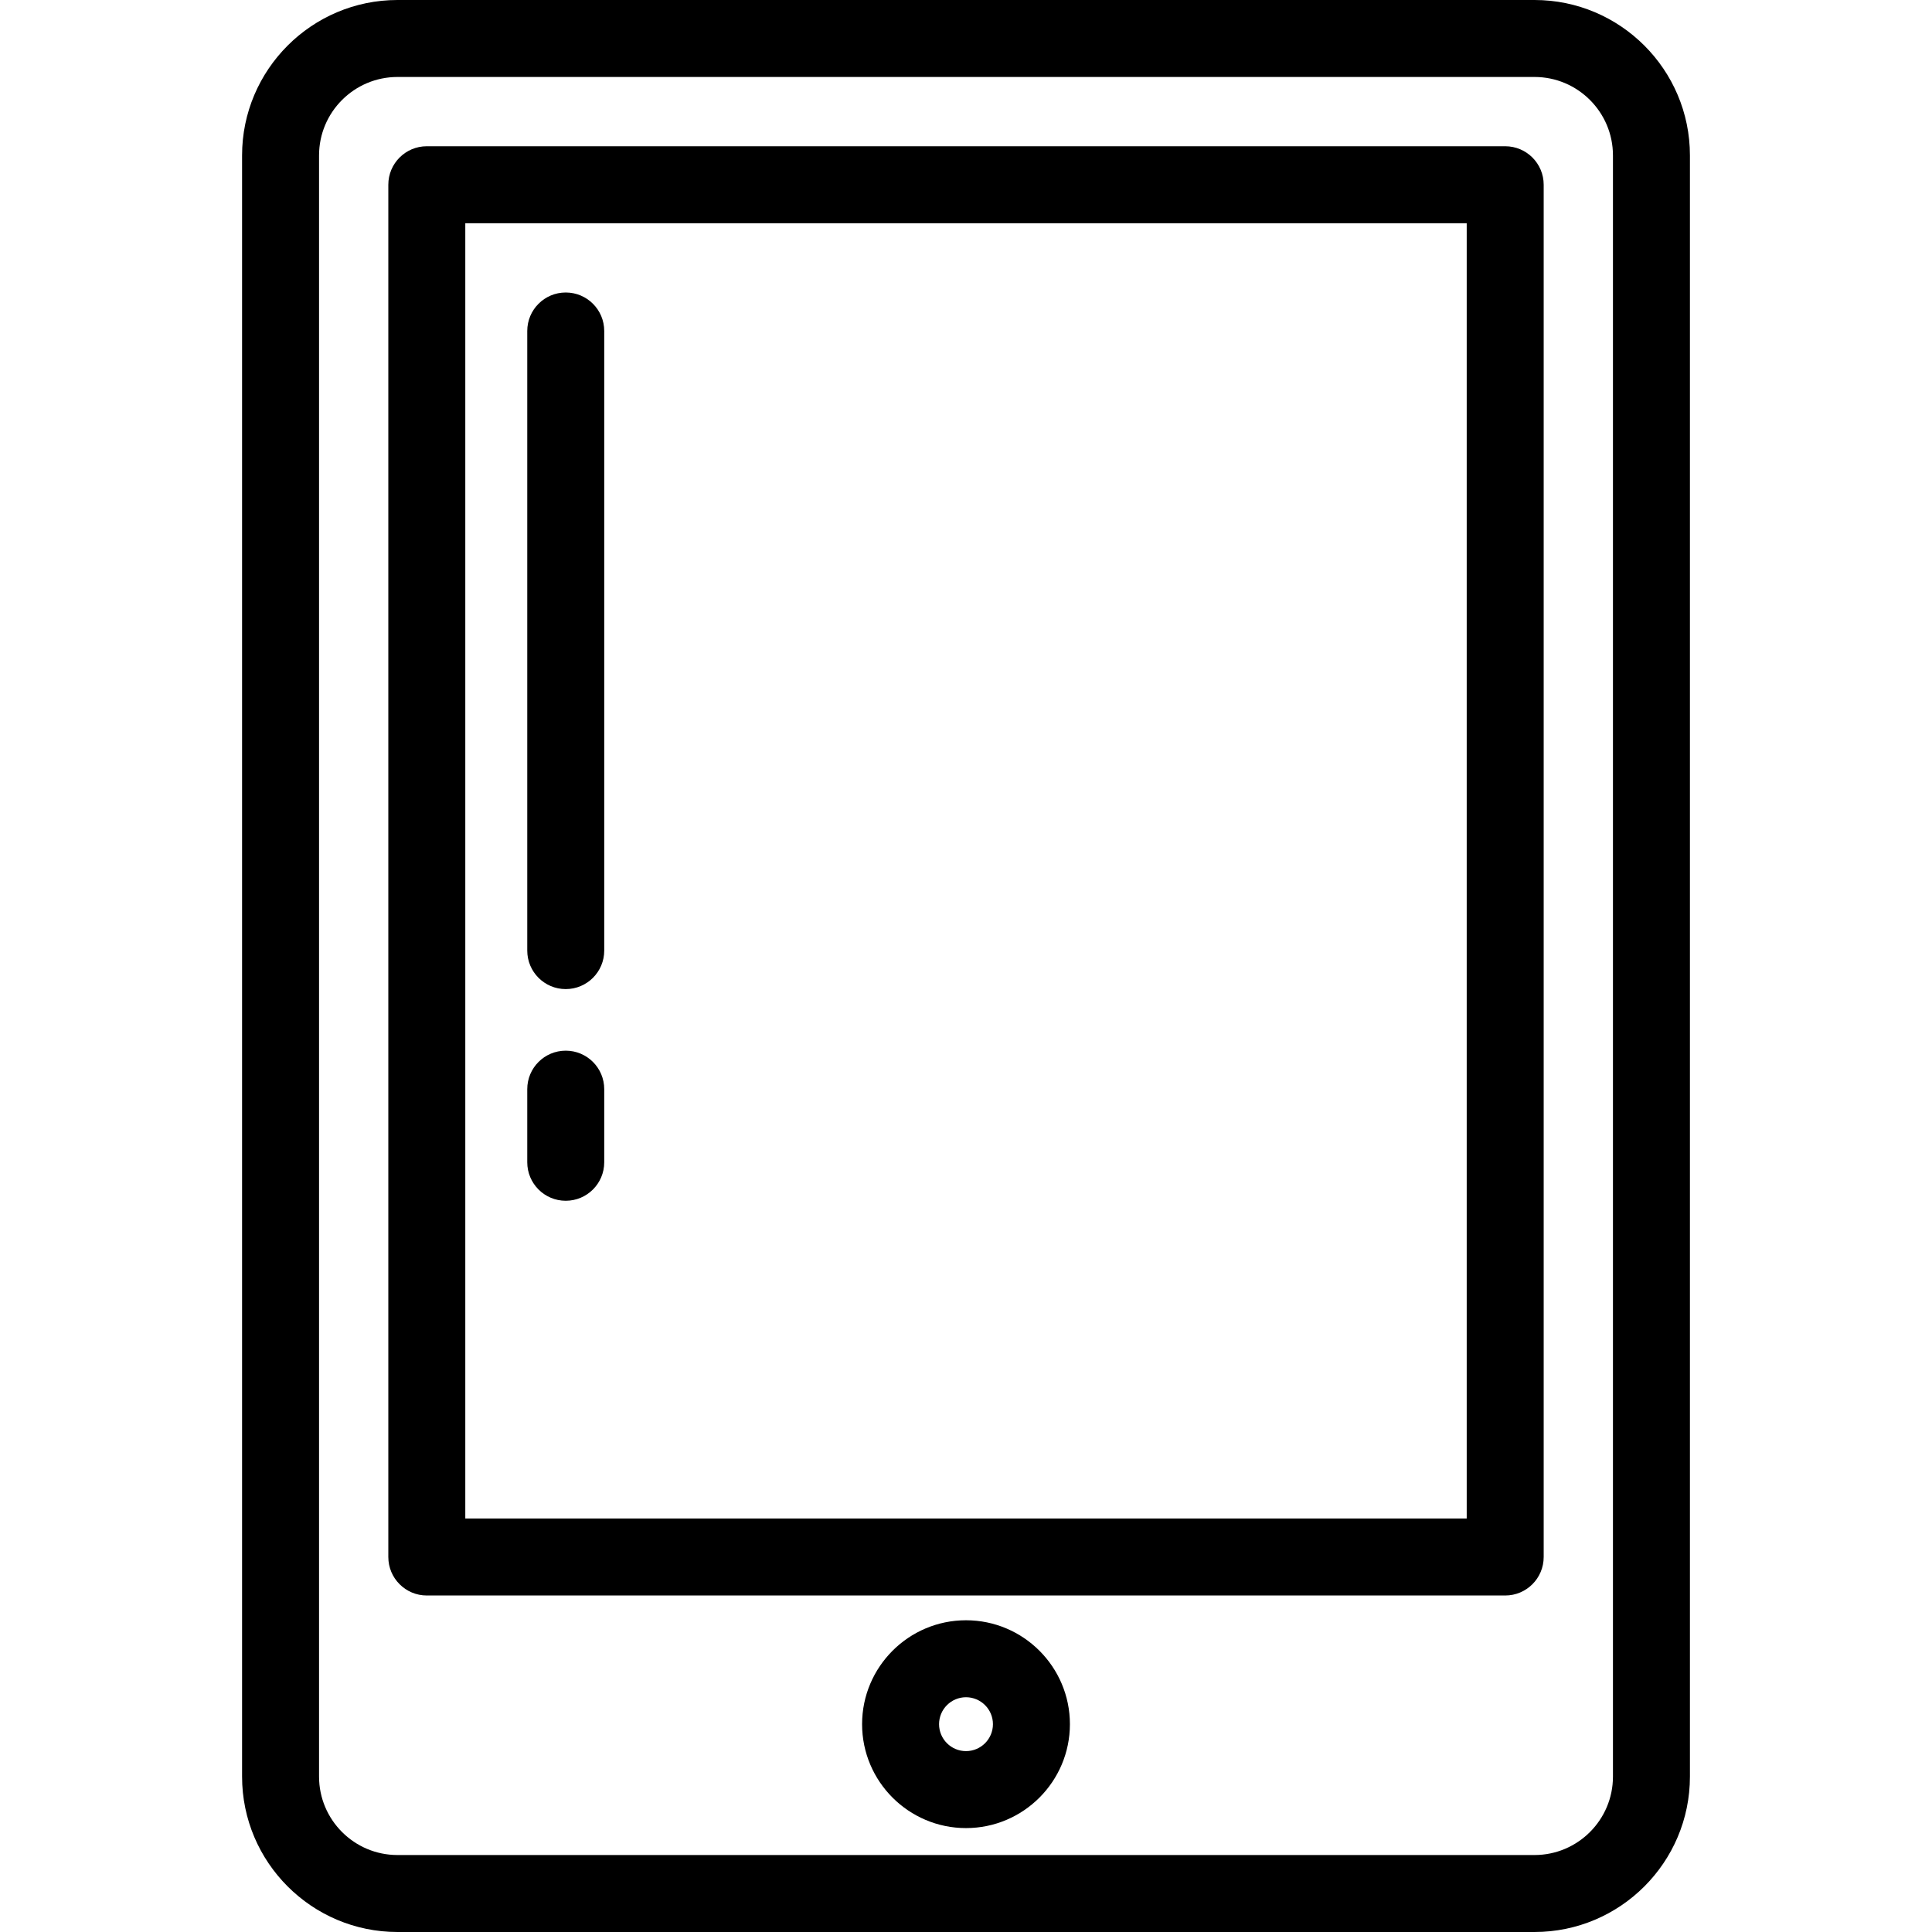
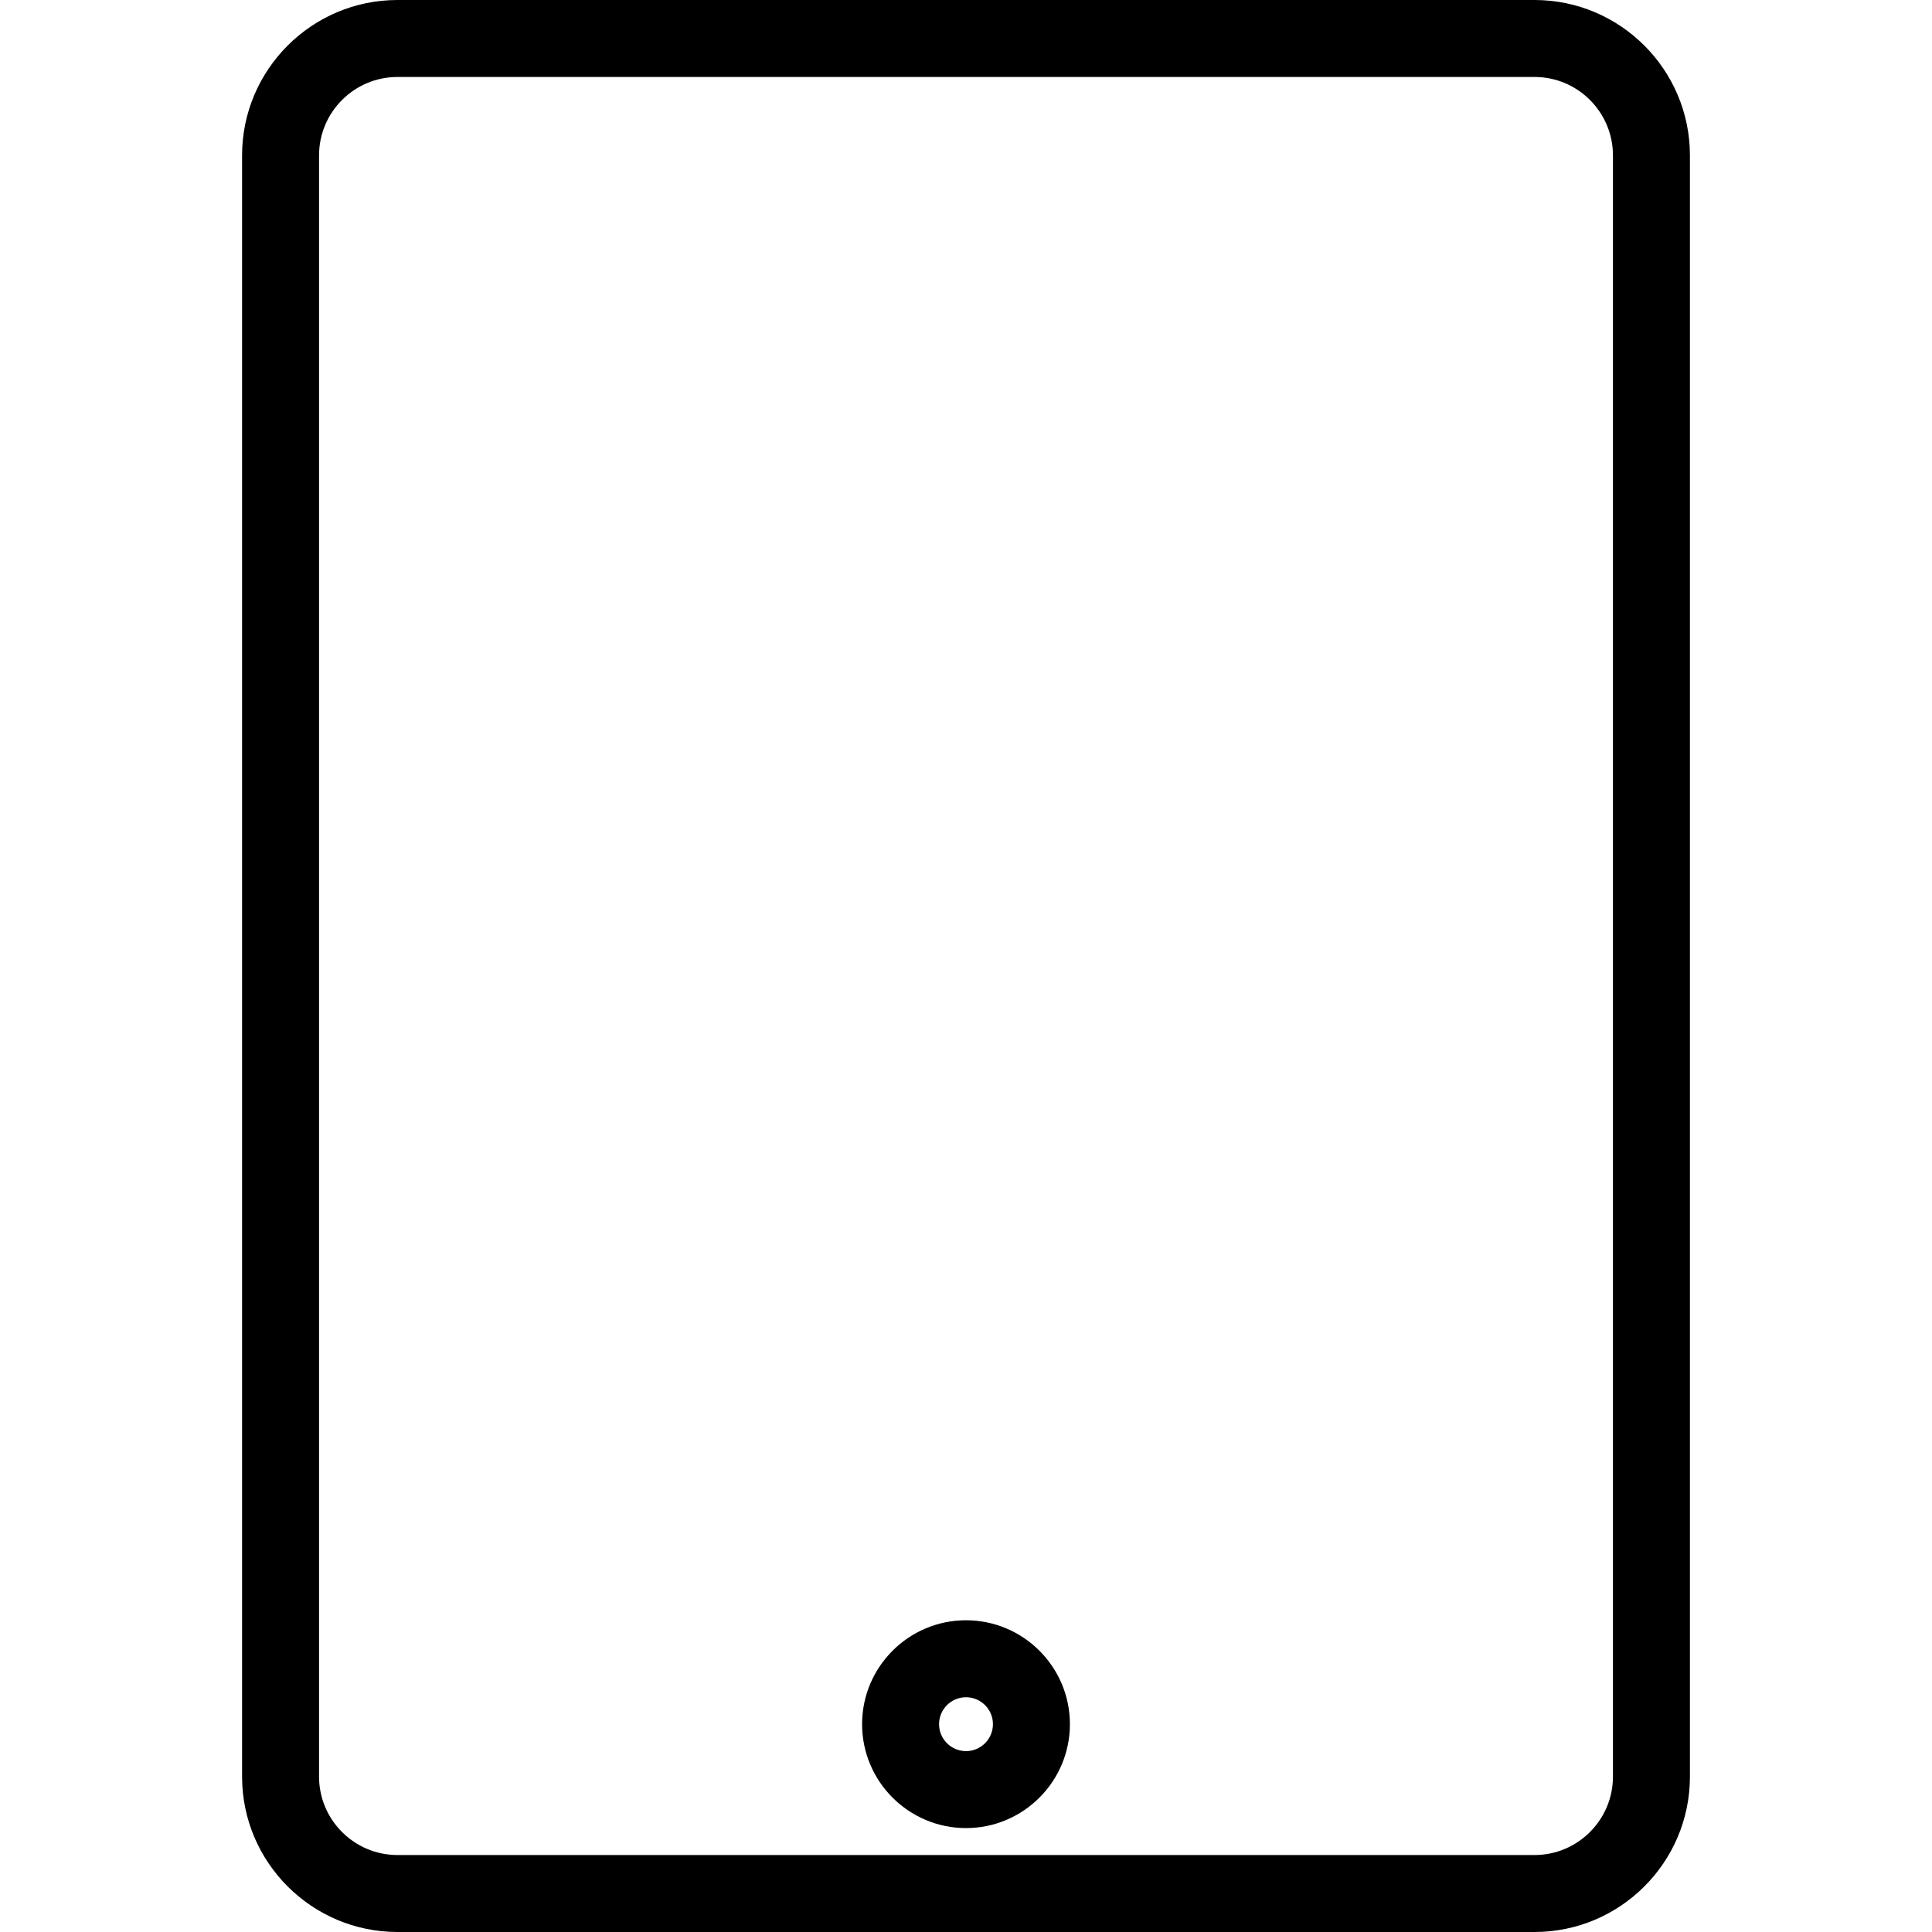
<svg xmlns="http://www.w3.org/2000/svg" fill="#000000" height="800px" width="800px" version="1.1" id="Layer_1" viewBox="0 0 502 502" xml:space="preserve">
  <g>
    <g>
      <g>
        <path d="M398.721,0H103.279c-22.265,0-40.38,18.114-40.38,40.38v421.24c0,22.266,18.114,40.38,40.38,40.38h295.444     c22.265,0,40.38-18.114,40.379-40.38V40.38C439.102,18.114,420.987,0,398.721,0z M419.102,461.62     c0,11.237-9.142,20.38-20.38,20.38H103.279c-11.237,0-20.38-9.143-20.38-20.38V40.38c0-11.237,9.142-20.38,20.38-20.38h295.443     c11.237,0,20.38,9.143,20.38,20.38V461.62z" />
-         <path d="M391.103,38H110.899c-5.523,0-10,4.477-10,10v356.565c0,5.523,4.477,10,10,10h280.204c5.523,0,10-4.477,10-10V48     C401.103,42.477,396.626,38,391.103,38z M381.103,394.565H120.899V58h260.204V394.565z" />
-         <path d="M147,257c5.523,0,10-4.477,10-10V86c0-5.523-4.477-10-10-10s-10,4.477-10,10v161C137,252.523,141.477,257,147,257z" />
-         <path d="M147,312c5.523,0,10-4.477,10-10v-19c0-5.523-4.477-10-10-10s-10,4.477-10,10v19C137,307.523,141.477,312,147,312z" />
        <path d="M251,421c-14.888,0-27,12.112-27,27s12.112,27,27,27s27-12.112,27-27S265.888,421,251,421z M251,455c-3.86,0-7-3.14-7-7     s3.14-7,7-7s7,3.14,7,7S254.86,455,251,455z" />
      </g>
    </g>
  </g>
</svg>